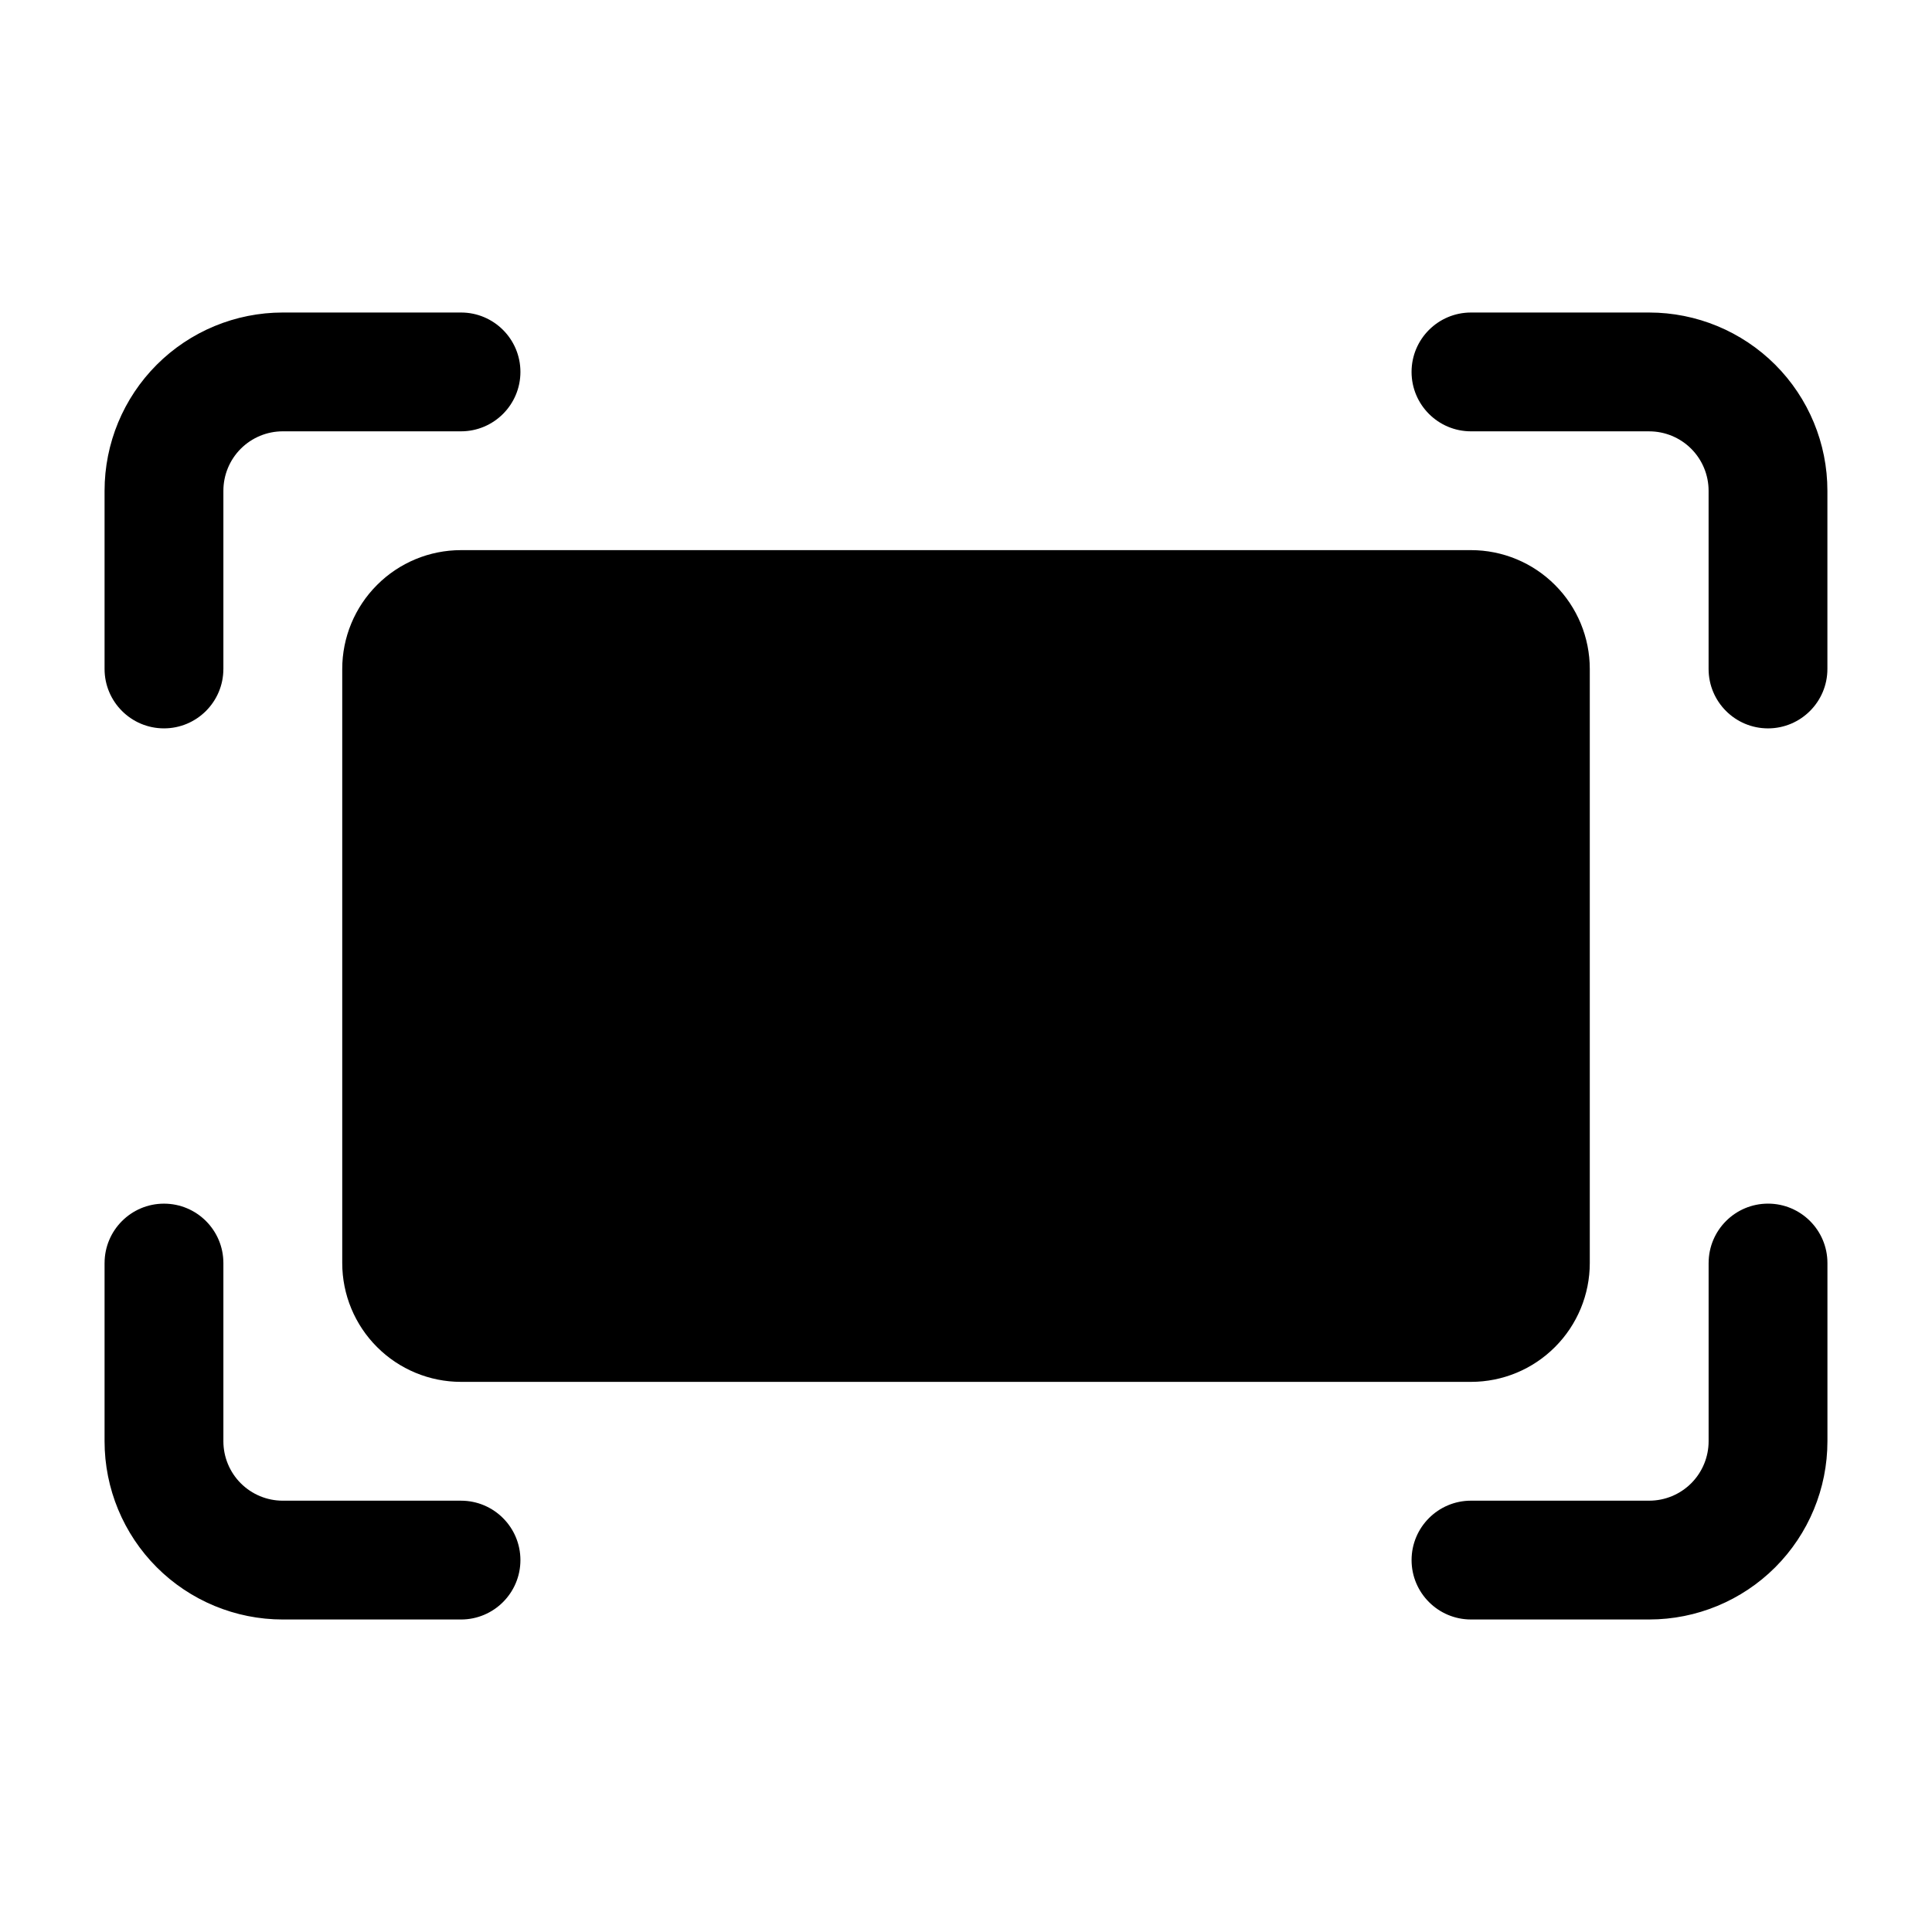
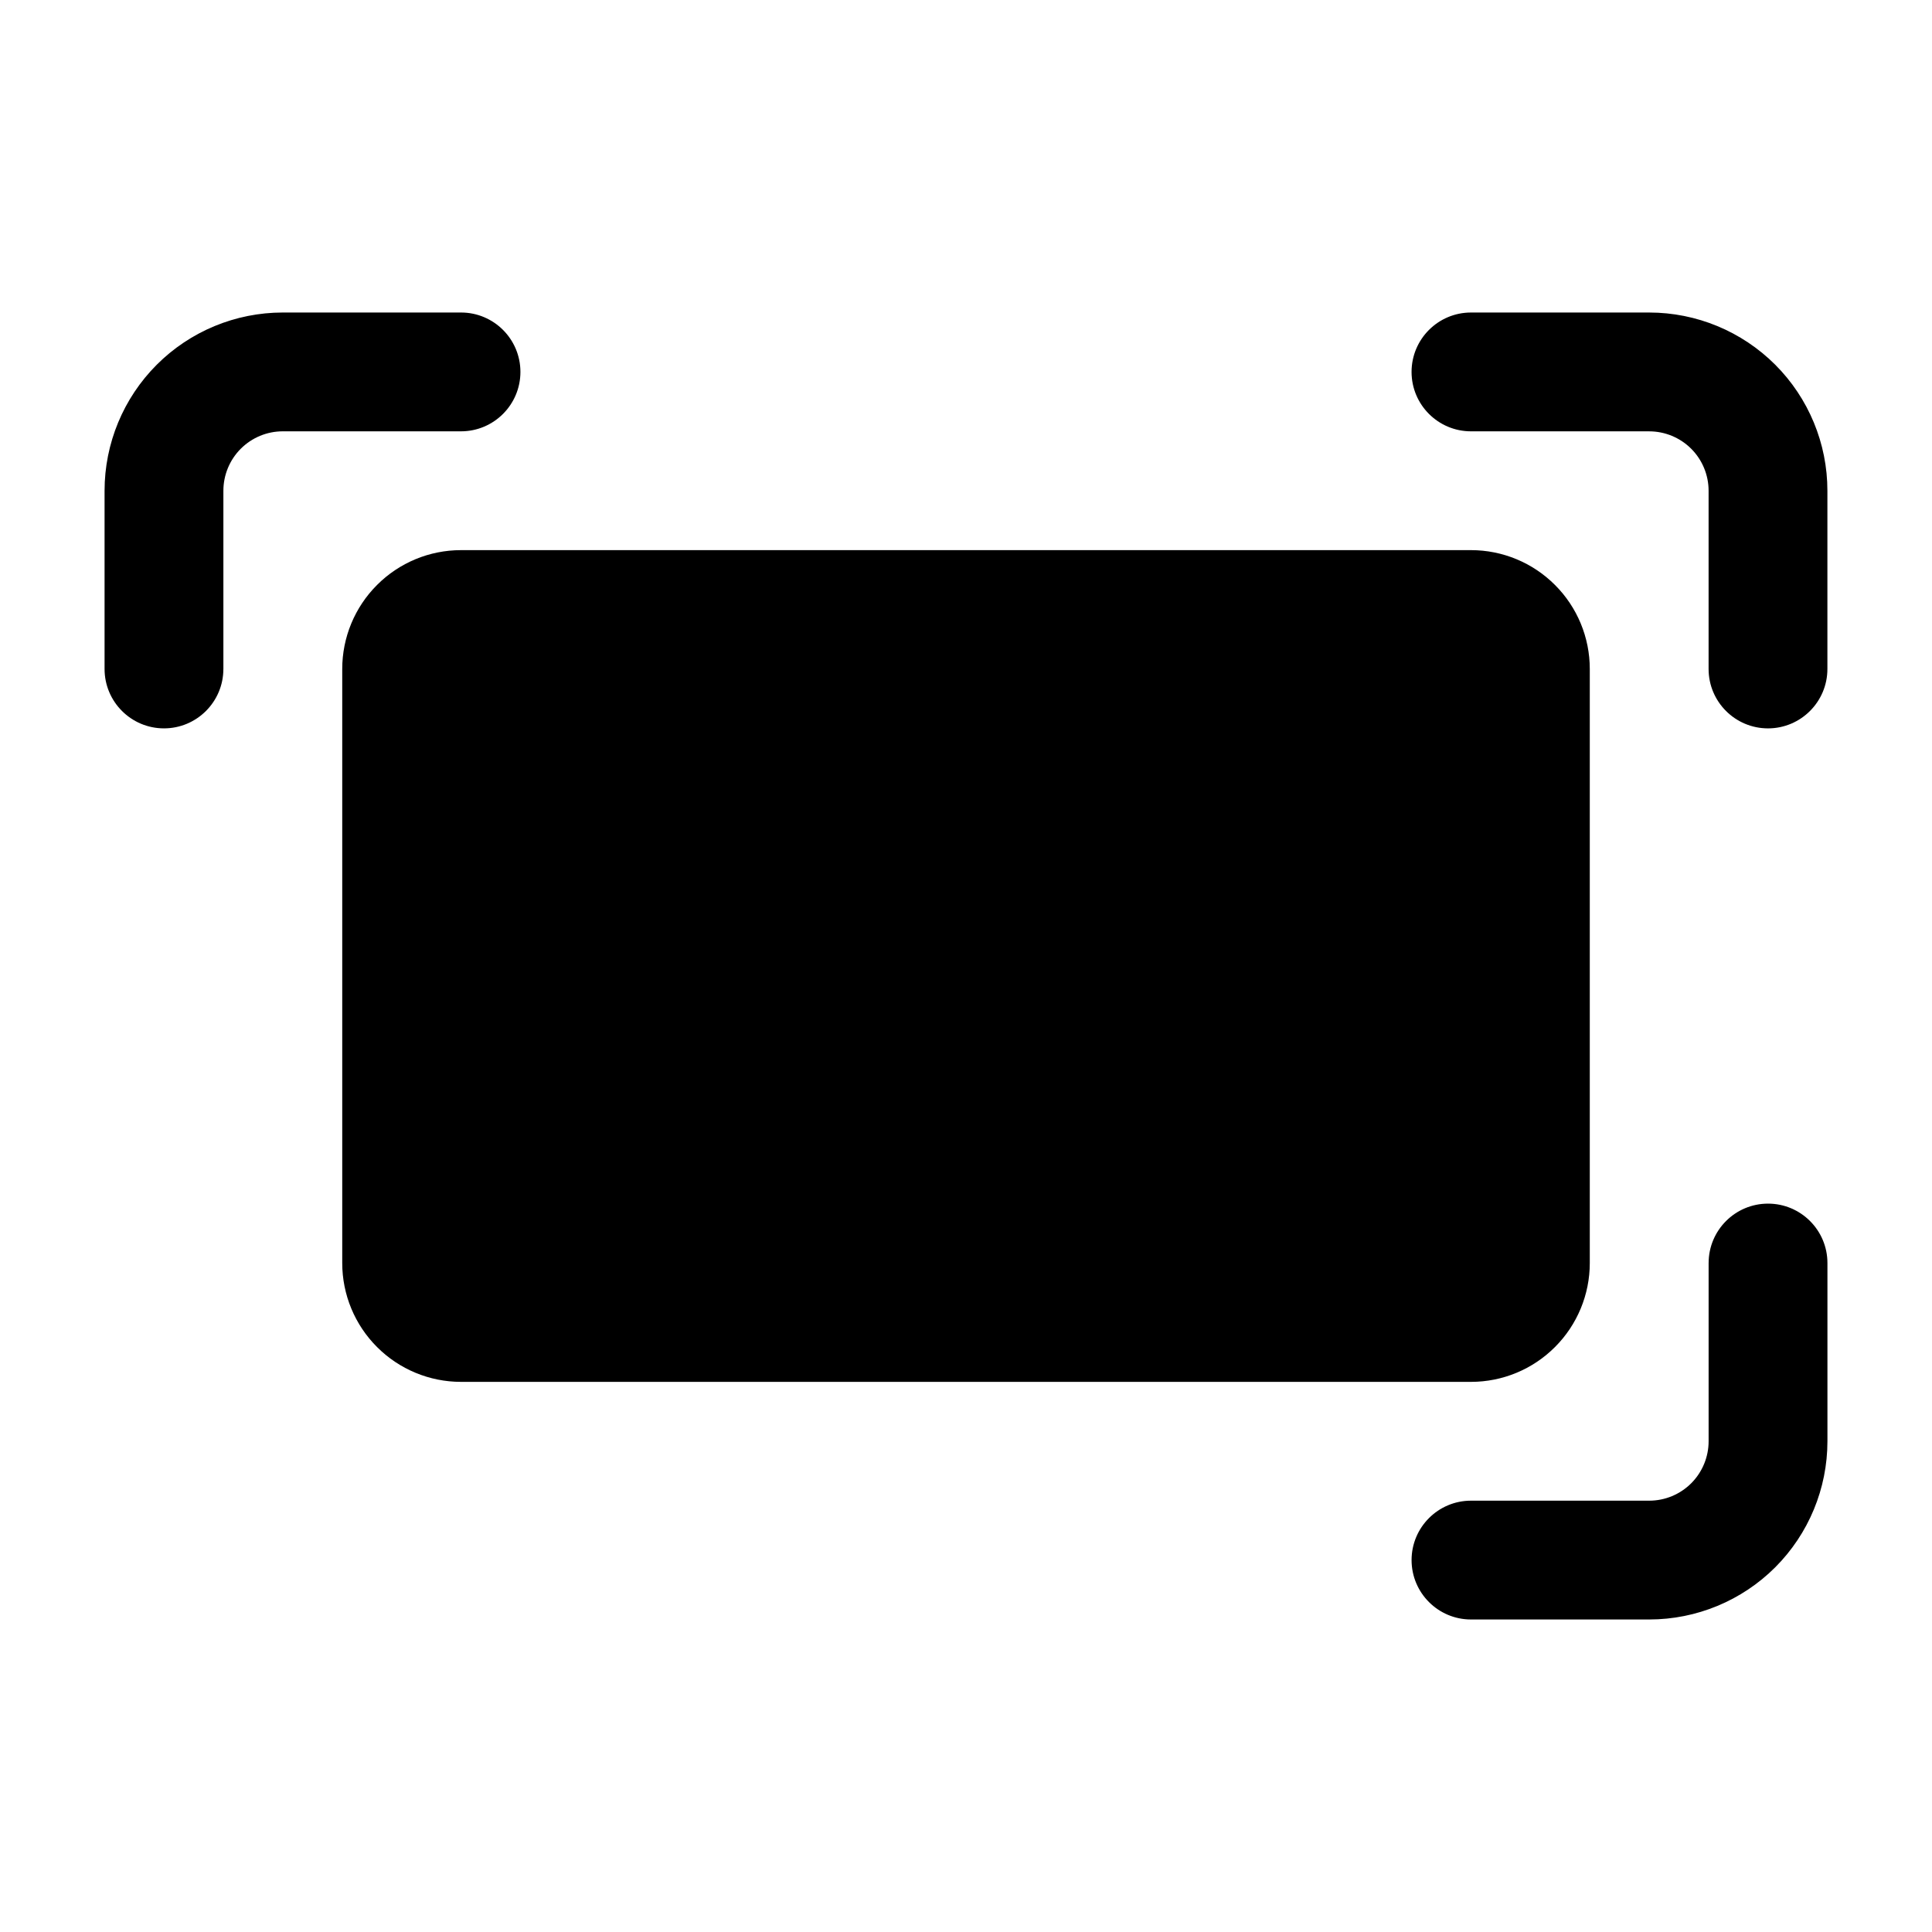
<svg xmlns="http://www.w3.org/2000/svg" fill="#000000" width="800px" height="800px" version="1.1" viewBox="144 144 512 512">
  <g fill-rule="evenodd">
    <path d="m203.2 321.28v-47.23c0-4.172 1.66-8.18 4.609-11.133 2.953-2.953 6.957-4.613 11.133-4.613h47.234c8.688 0 15.742-7.055 15.742-15.742 0-8.691-7.055-15.742-15.742-15.742h-47.234c-12.523 0-24.539 4.977-33.398 13.832-8.855 8.863-13.832 20.875-13.832 33.402v47.23c0 8.691 7.055 15.742 15.742 15.742 8.691 0 15.742-7.055 15.742-15.742z" />
    <path d="m596.8 478.72v47.23c0 4.172-1.66 8.18-4.609 11.133-2.953 2.953-6.957 4.613-11.133 4.613h-47.234c-8.688 0-15.742 7.055-15.742 15.742 0 8.691 7.055 15.742 15.742 15.742h47.234c12.523 0 24.539-4.977 33.398-13.832 8.855-8.863 13.832-20.875 13.832-33.402v-47.23c0-8.691-7.055-15.742-15.742-15.742-8.691 0-15.742 7.055-15.742 15.742z" />
-     <path d="m171.71 478.72v47.23c0 12.523 4.977 24.535 13.832 33.402 8.855 8.855 20.871 13.832 33.398 13.832h47.234c8.688 0 15.742-7.055 15.742-15.742 0-8.691-7.055-15.742-15.742-15.742h-47.234c-4.176 0-8.176-1.66-11.133-4.613-2.949-2.953-4.609-6.957-4.609-11.133v-47.23c0-8.691-7.051-15.742-15.742-15.742-8.688 0-15.742 7.055-15.742 15.742z" />
    <path d="m533.82 258.31h47.23c4.172 0 8.18 1.66 11.133 4.609 2.953 2.953 4.613 6.957 4.613 11.133v47.234c0 8.688 7.055 15.742 15.742 15.742 8.691 0 15.742-7.055 15.742-15.742v-47.234c0.004-12.527-4.973-24.539-13.828-33.398-8.863-8.855-20.879-13.832-33.402-13.832h-47.23c-8.691 0-15.742 7.055-15.742 15.742 0 8.691 7.055 15.742 15.742 15.742z" />
    <path d="m565.31 321.28c0-8.344-3.312-16.359-9.227-22.262-5.891-5.902-13.898-9.227-22.25-9.227h-267.66c-8.352 0-16.359 3.32-22.25 9.227-5.914 5.902-9.227 13.918-9.227 22.262v157.44c0 8.344 3.312 16.359 9.227 22.262 5.891 5.902 13.898 9.227 22.25 9.227h267.66c8.352 0 16.359-3.32 22.25-9.227 5.914-5.902 9.227-13.918 9.227-22.262z" />
  </g>
</svg>